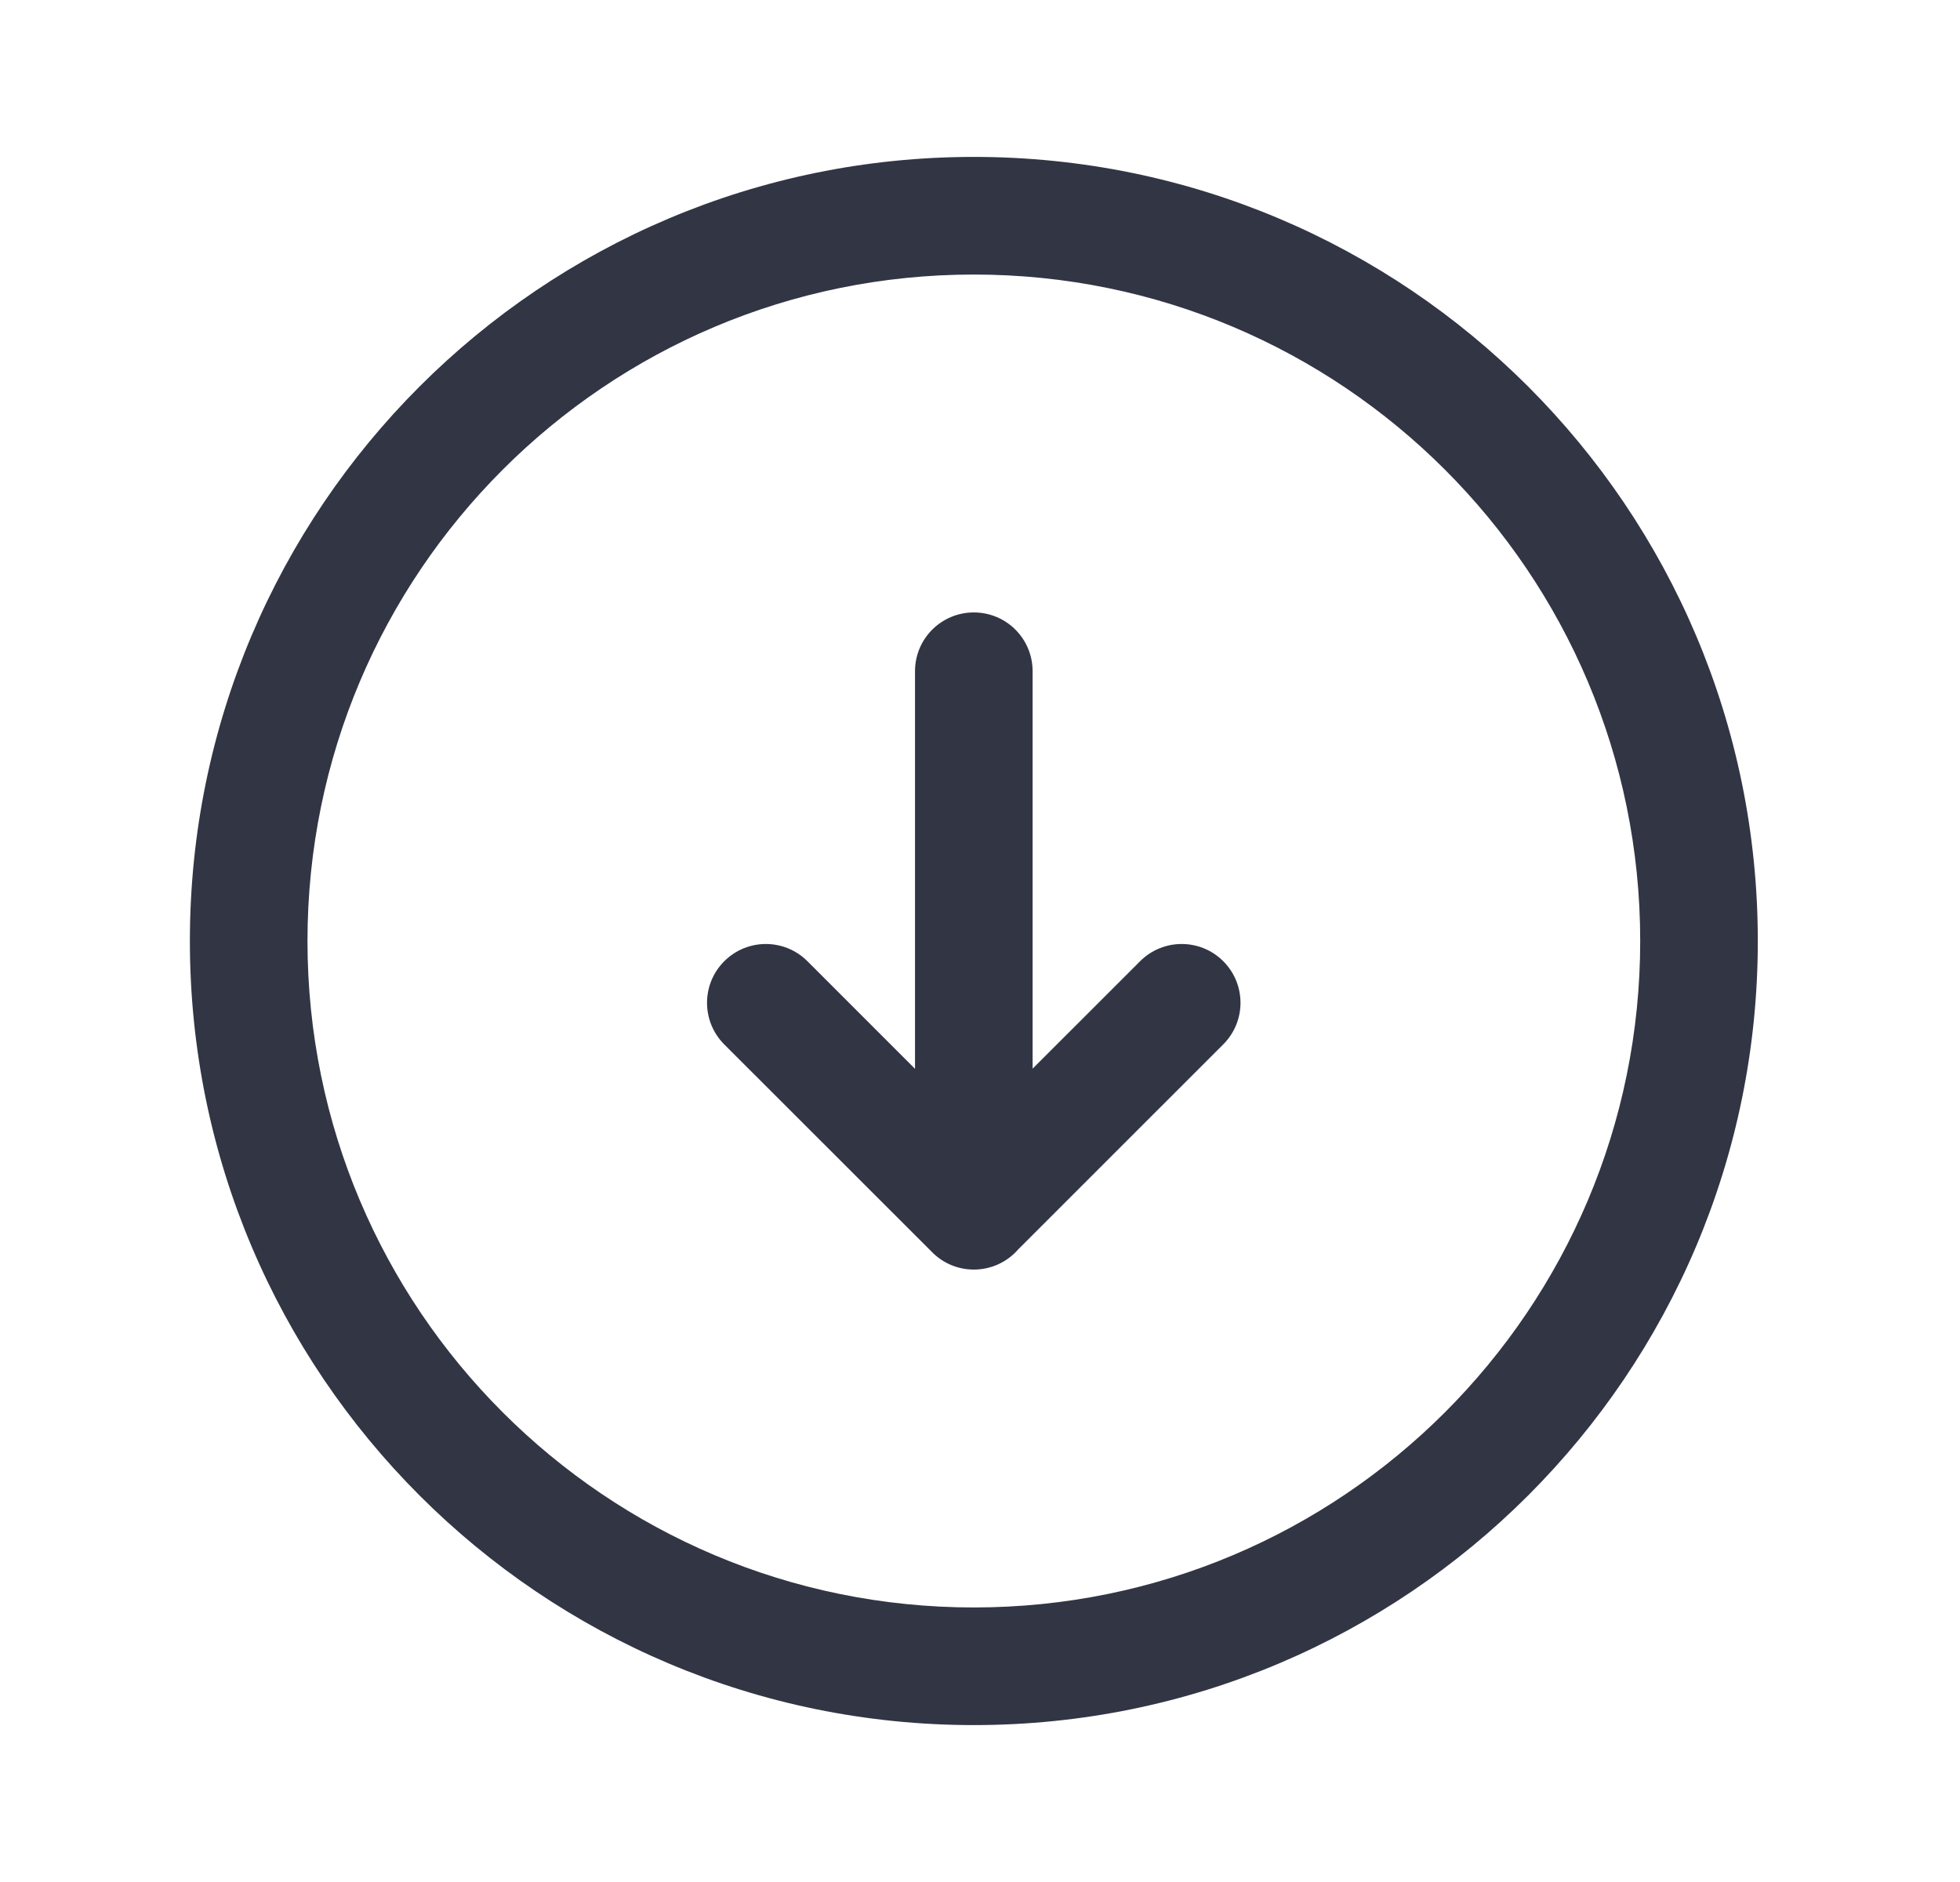
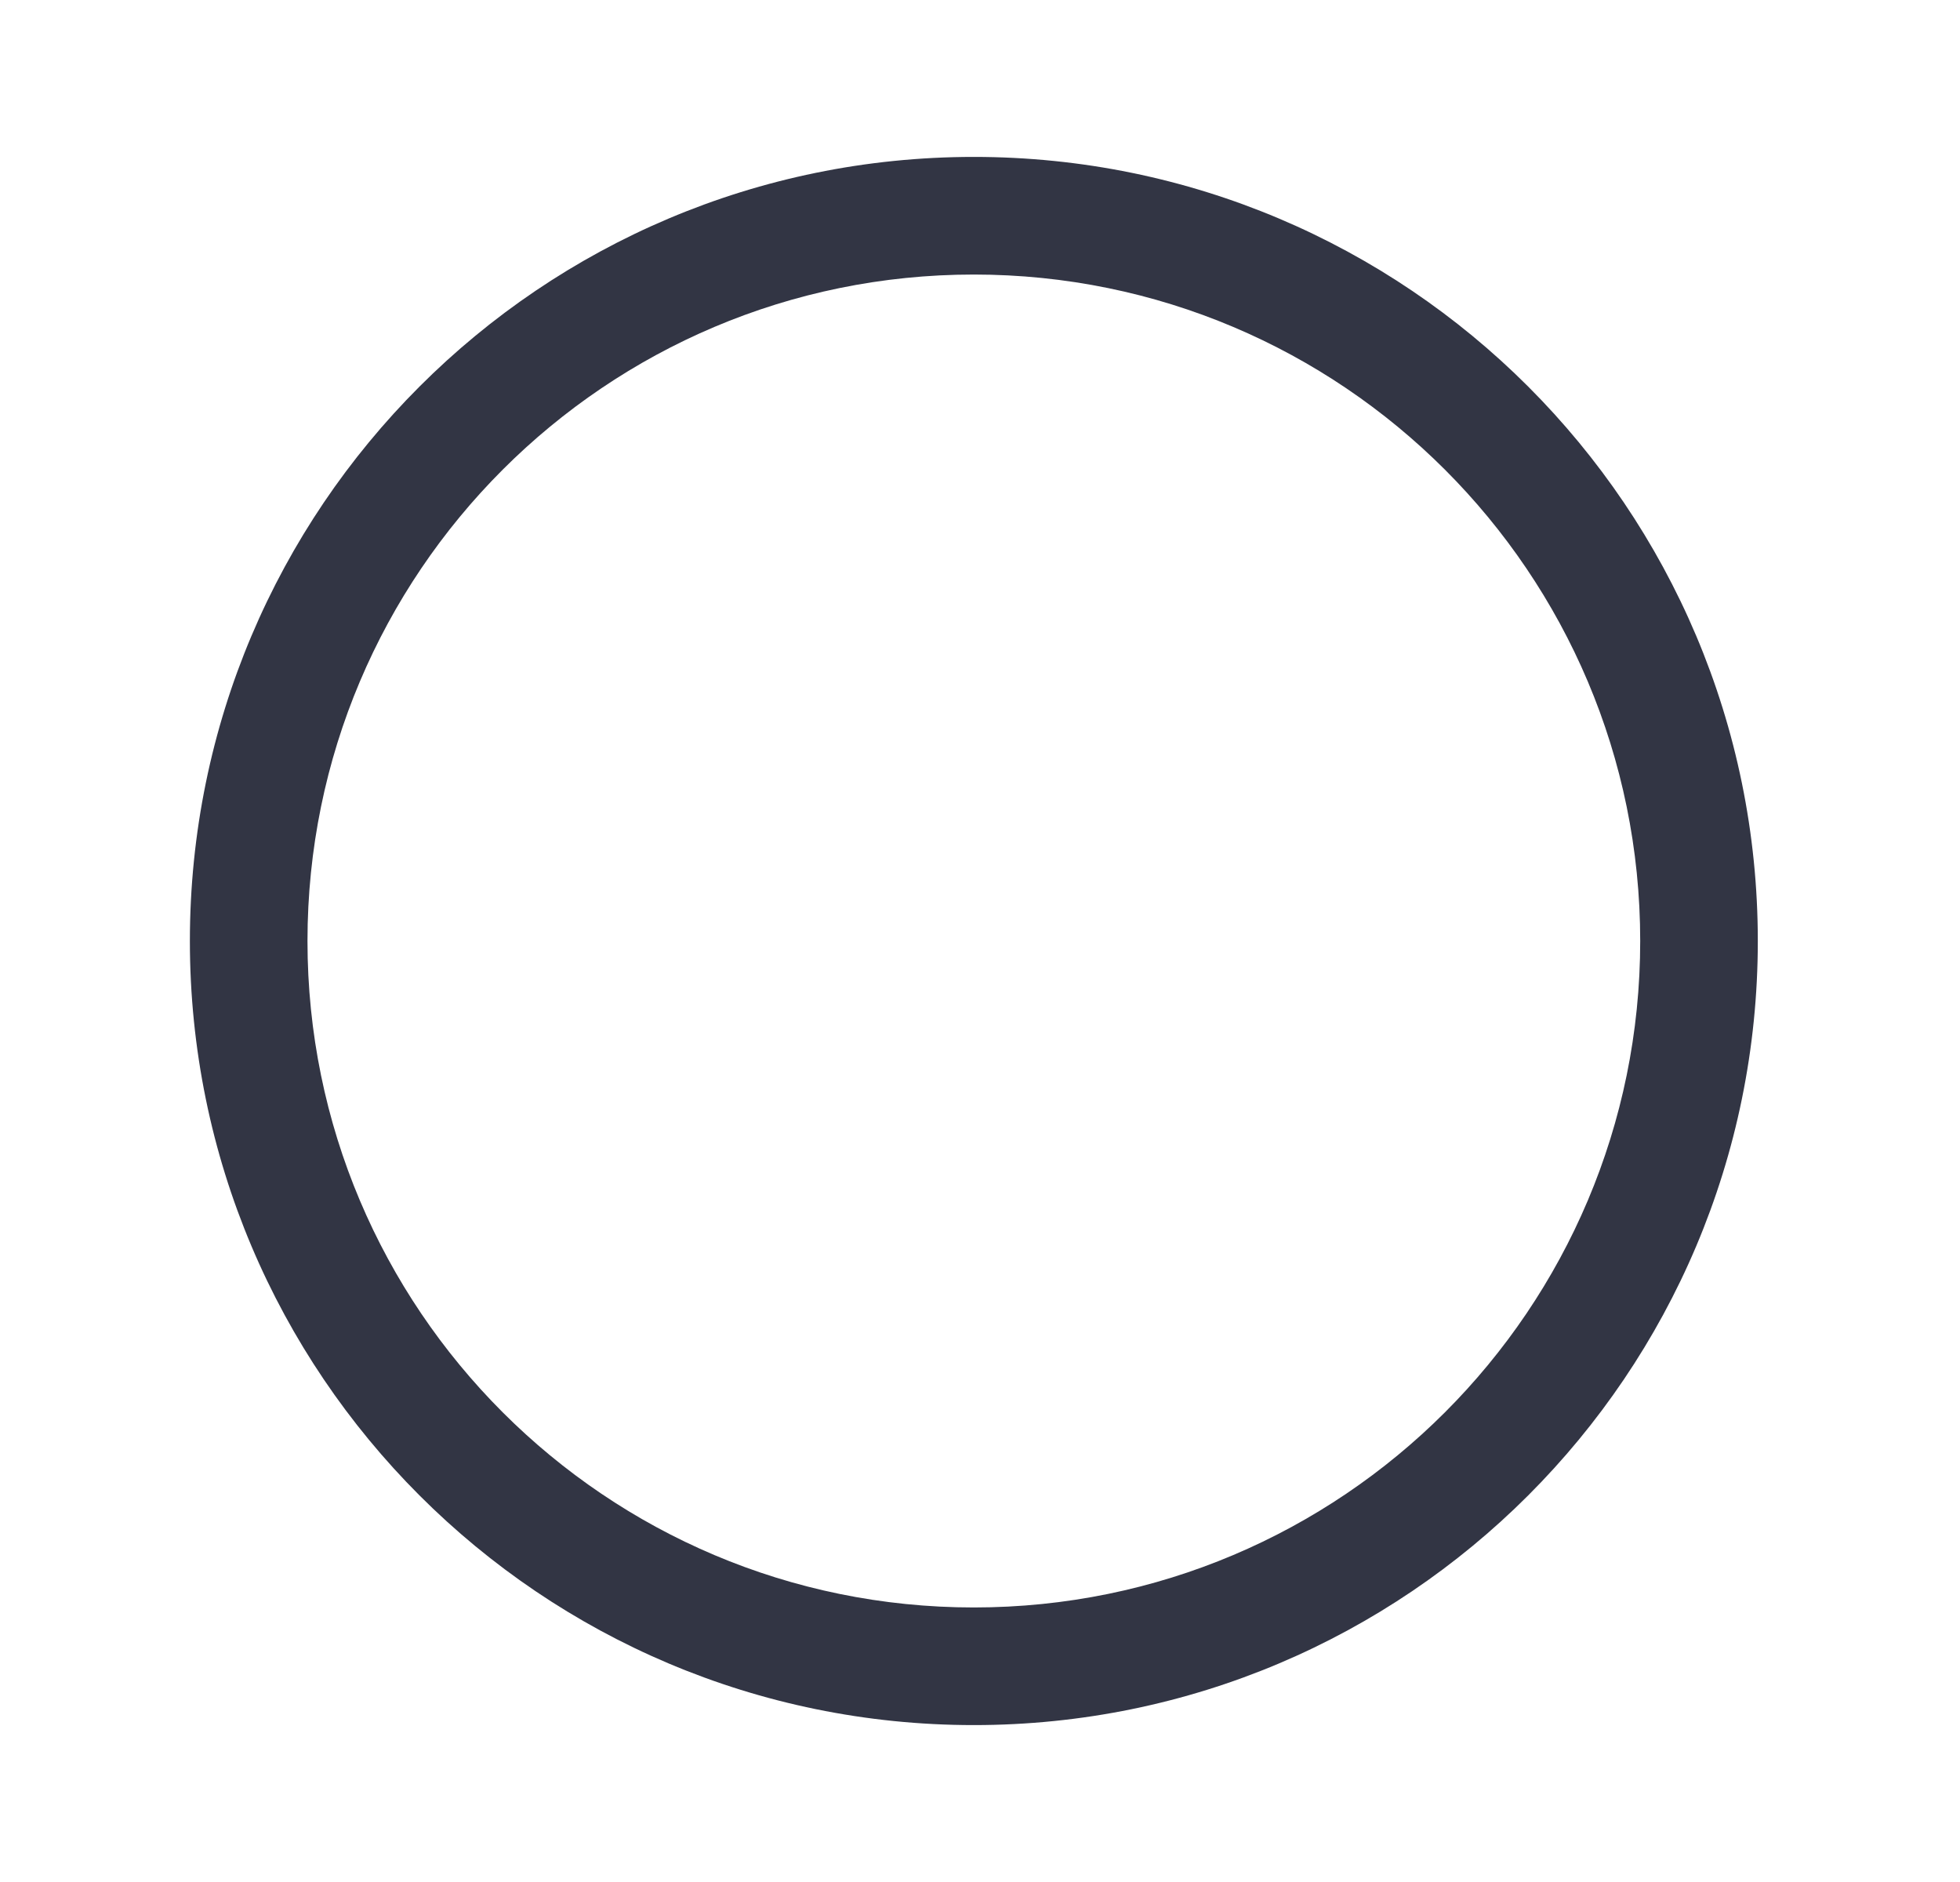
<svg xmlns="http://www.w3.org/2000/svg" width="25" height="24" viewBox="0 0 25 24" fill="none">
-   <path d="M11.671 13.63L10.299 12.258C10.006 11.965 9.531 11.965 9.238 12.258C8.945 12.551 8.945 13.026 9.238 13.319L11.878 15.957C12.015 16.101 12.208 16.19 12.421 16.19C12.648 16.19 12.851 16.09 12.989 15.931L15.602 13.319C15.896 13.026 15.896 12.551 15.603 12.258C15.31 11.965 14.835 11.965 14.542 12.258L13.171 13.628V8.56C13.171 8.145 12.836 7.81 12.421 7.81C12.007 7.81 11.671 8.145 11.671 8.56V13.63Z" fill="#323544" />
  <path fill-rule="evenodd" clip-rule="evenodd" d="M2.422 12C2.422 6.478 6.899 2.001 12.421 2.001C17.944 2.001 22.421 6.478 22.421 12C22.421 17.522 17.944 21.999 12.421 21.999C6.899 21.999 2.422 17.522 2.422 12ZM12.421 3.501C7.727 3.501 3.922 7.306 3.922 12C3.922 16.694 7.727 20.499 12.421 20.499C17.115 20.499 20.921 16.694 20.921 12C20.921 7.306 17.115 3.501 12.421 3.501Z" fill="#323544" />
</svg>